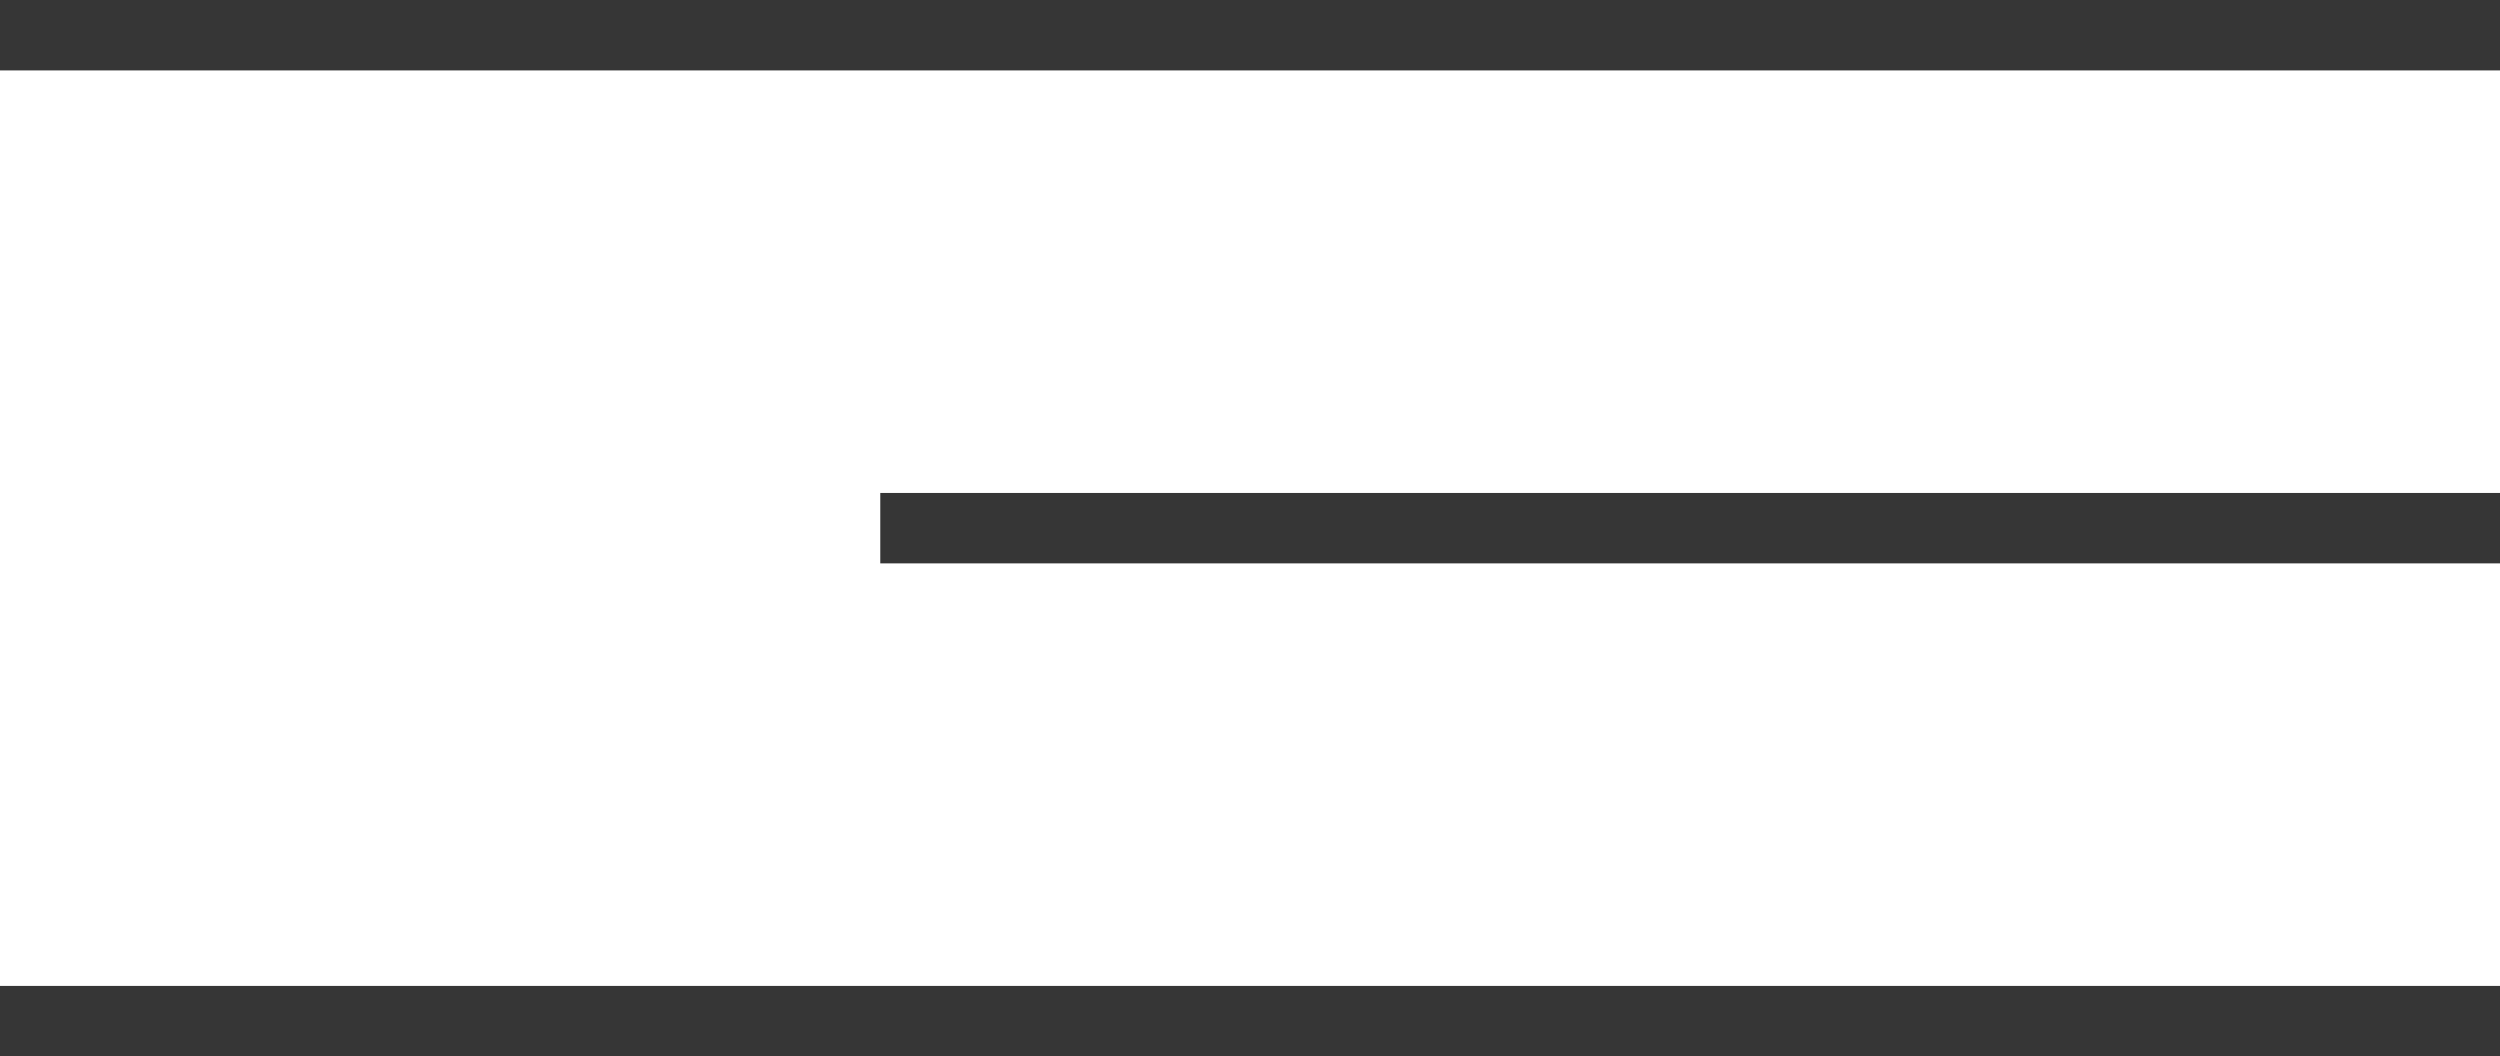
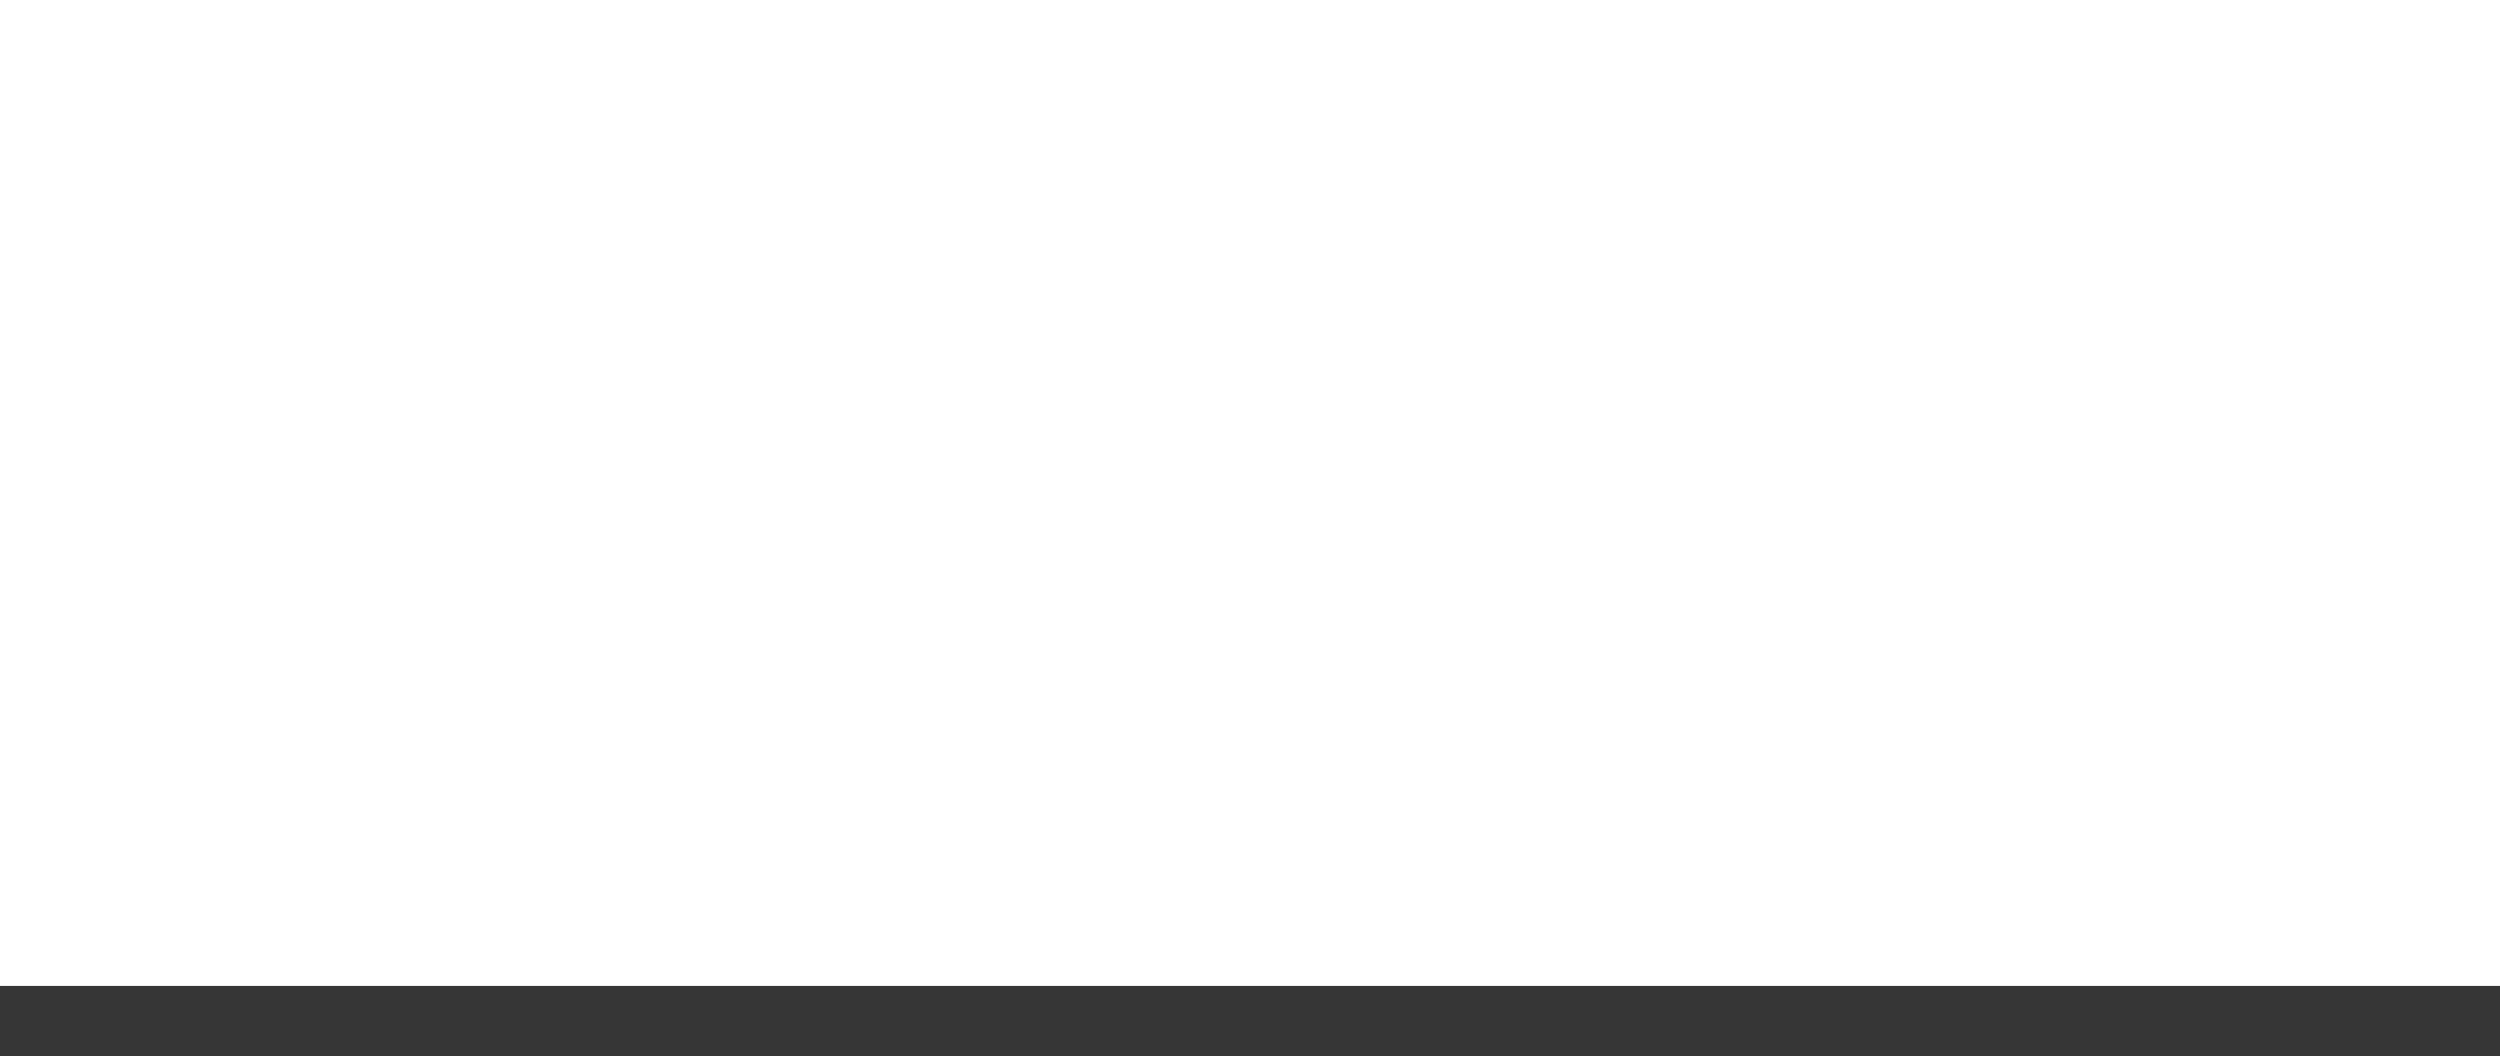
<svg xmlns="http://www.w3.org/2000/svg" width="71" height="30" viewBox="0 0 71 30" fill="none">
-   <rect width="71" height="2" fill="#363636" />
  <rect y="28" width="71" height="2" fill="#363636" />
-   <rect x="25" y="14" width="46" height="2" fill="#363636" />
</svg>